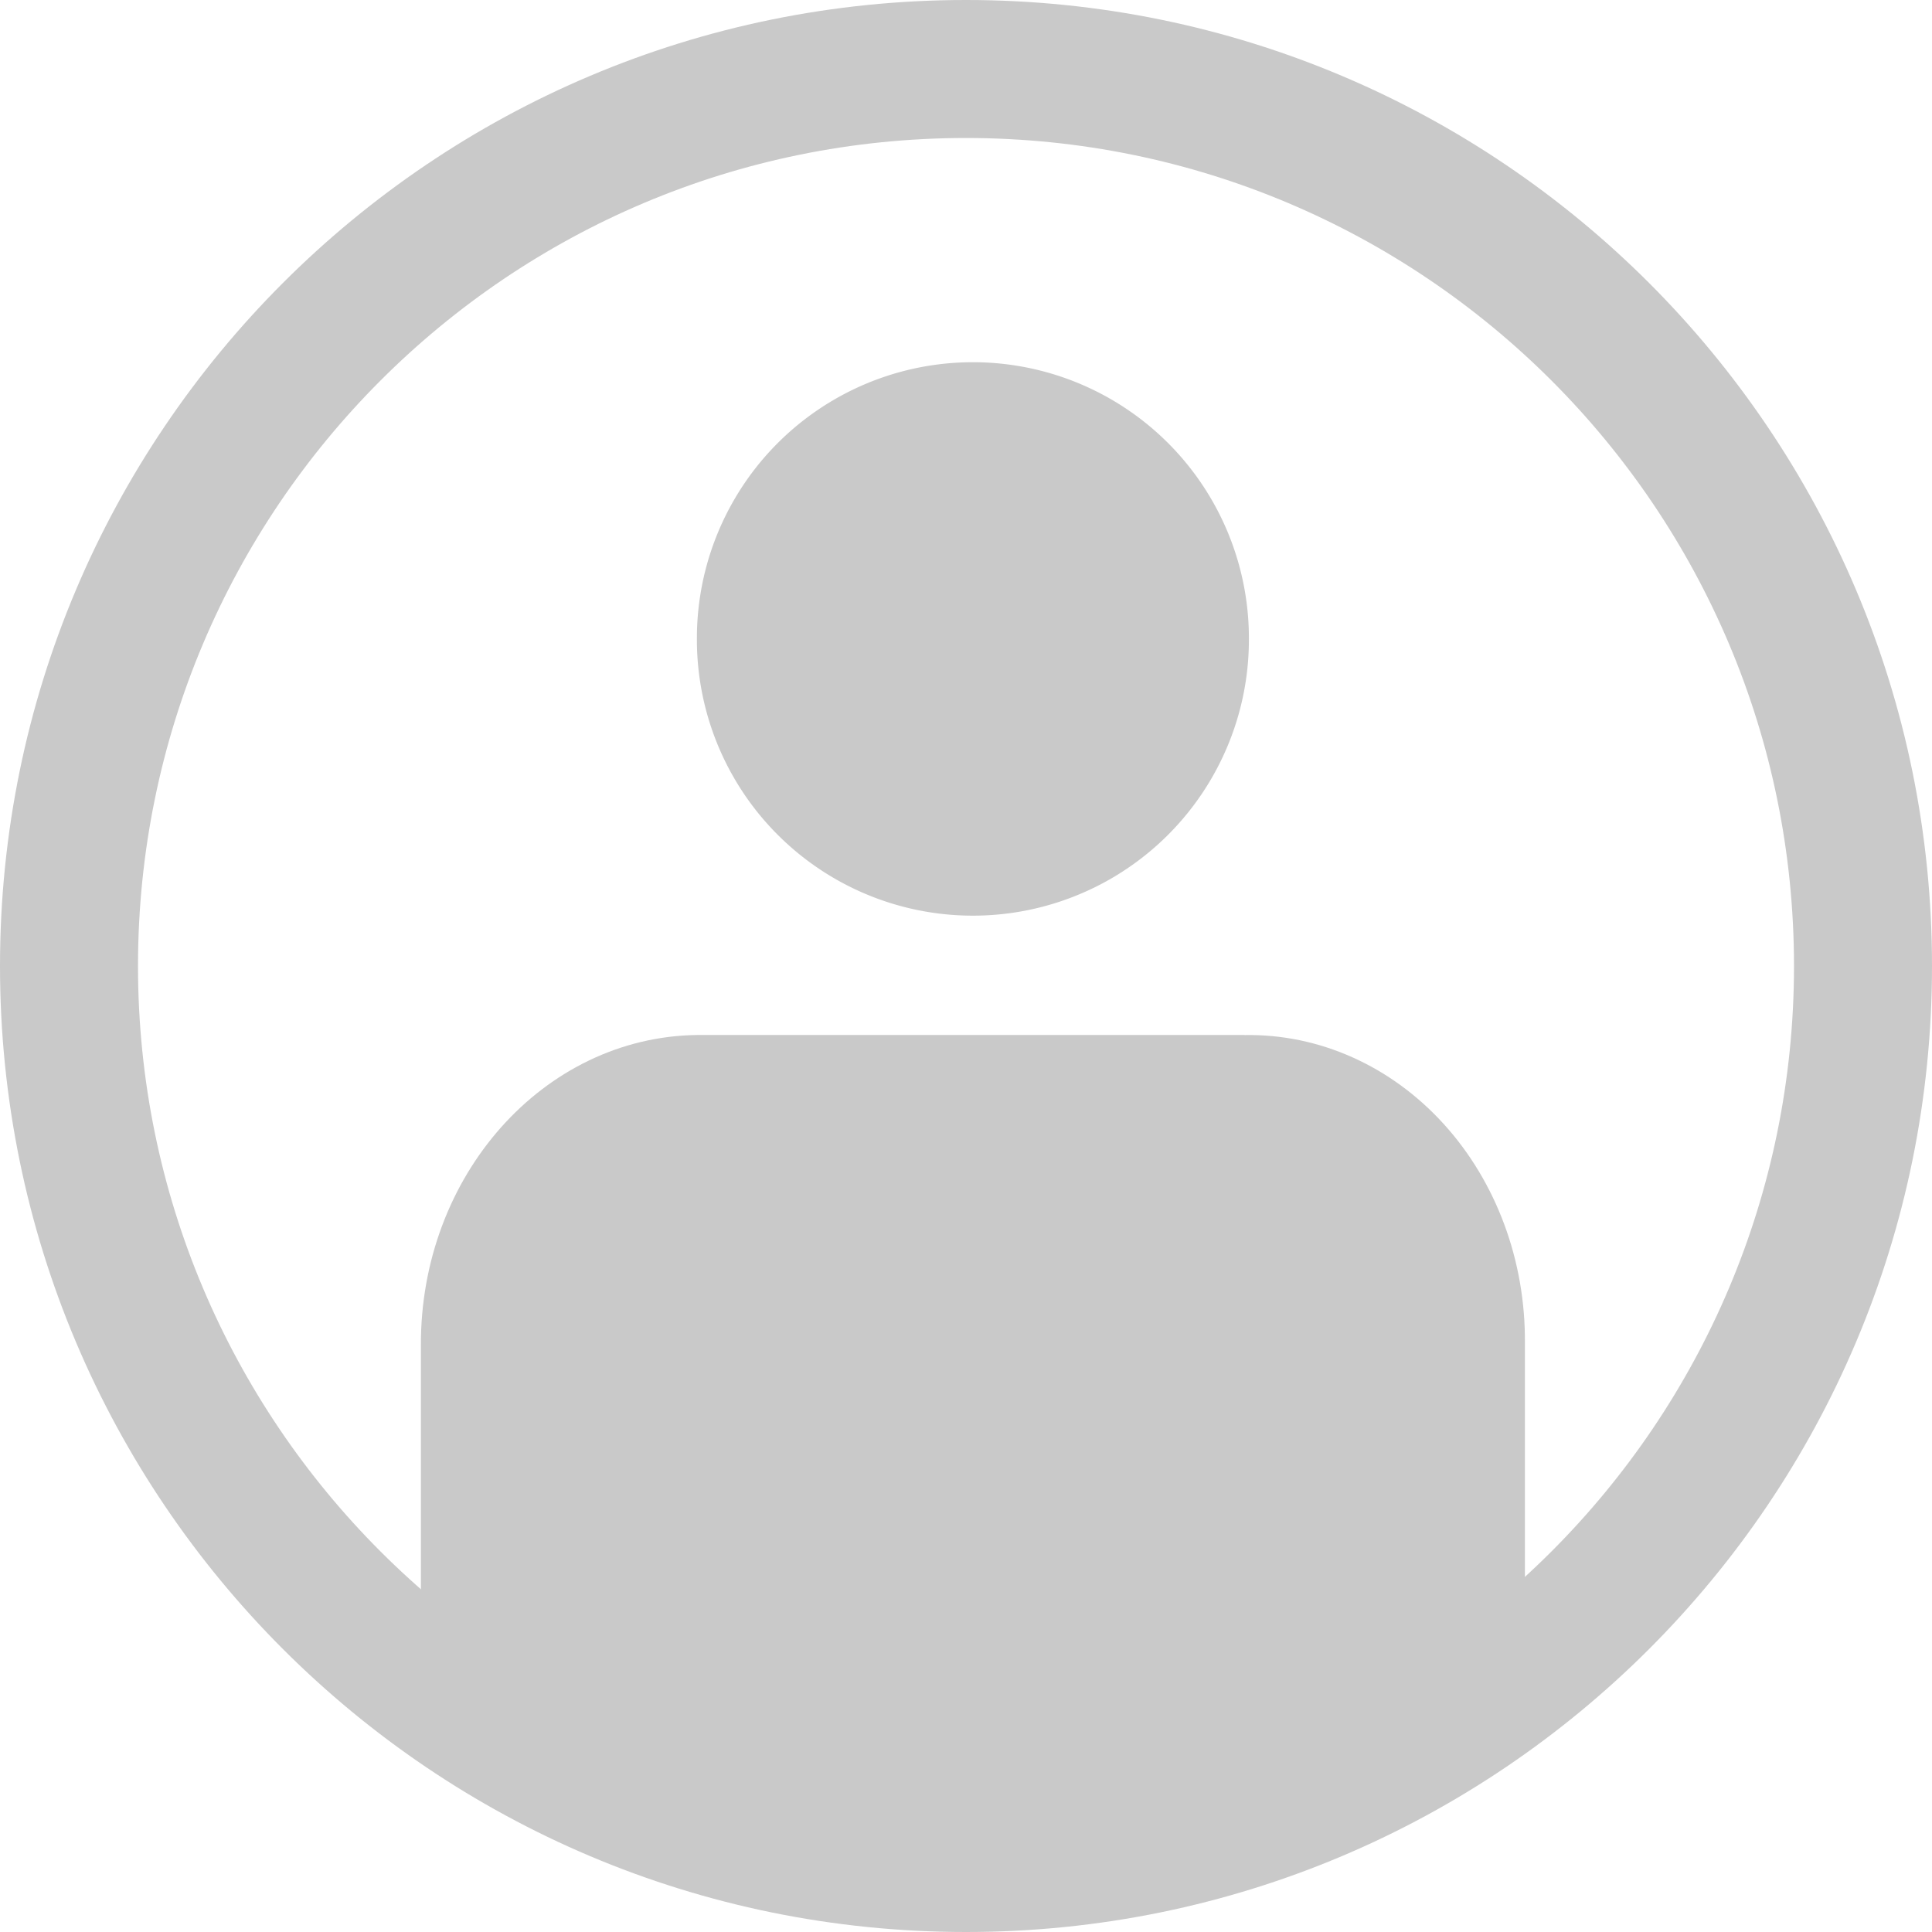
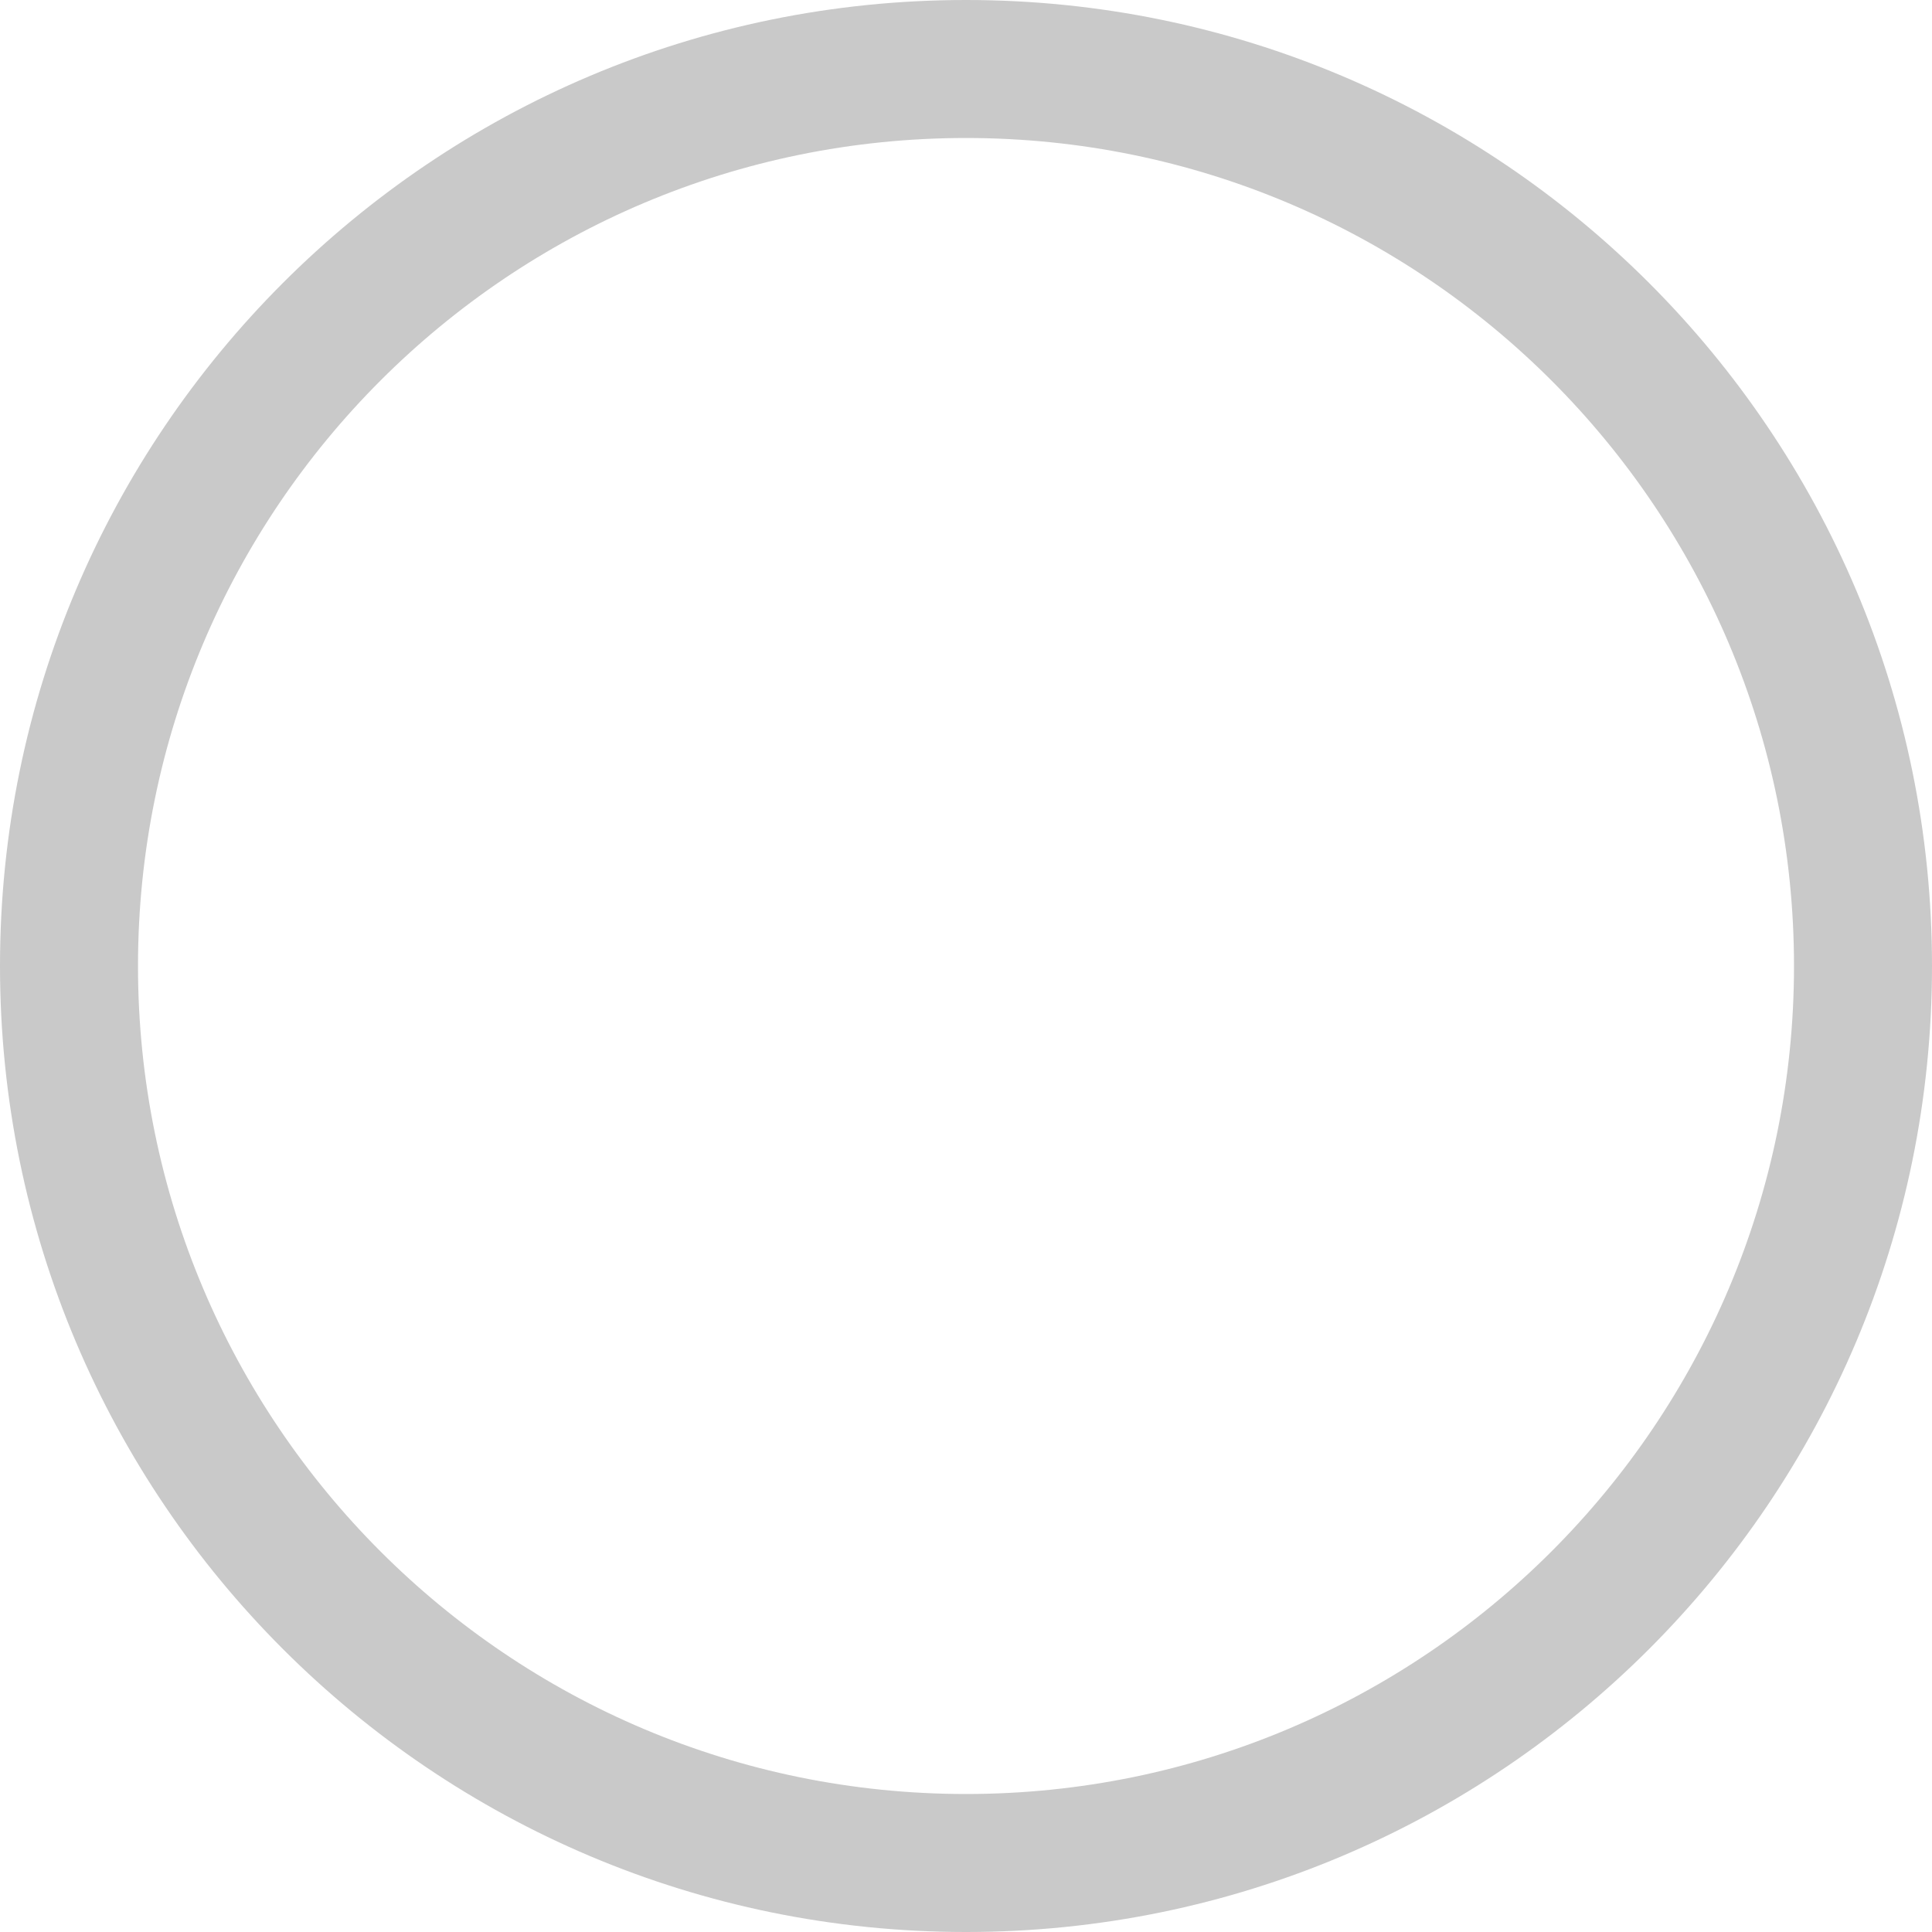
<svg xmlns="http://www.w3.org/2000/svg" class="icon" width="32px" height="32.00px" viewBox="0 0 1024 1024" version="1.1">
-   <path d="M659.749 548.571H369.371c-81.371 1.097-146.688 74.606-146.286 164.608v148.407c165.559 167.79 419.621 167.79 585.143 0v-149.614c0.402-43.593-15.141-85.577-43.081-116.297-27.977-30.757-65.975-47.726-105.399-47.067z" fill="#c9c9c9" />
-   <path d="M515.657 338.651m-146.286 0a146.286 146.286 0 1 0 292.571 0 146.286 146.286 0 1 0-292.571 0Z" fill="#c9c9c9" />
  <path d="M512 73.143c242.359 0 438.857 196.498 438.857 438.857s-196.498 438.857-438.857 438.857S73.143 754.359 73.143 512 269.641 73.143 512 73.143m0-73.143C229.23 0 0 229.23 0 512s229.23 512 512 512 512-229.23 512-512S794.77 0 512 0z" fill="#c9c9c9" />
</svg>